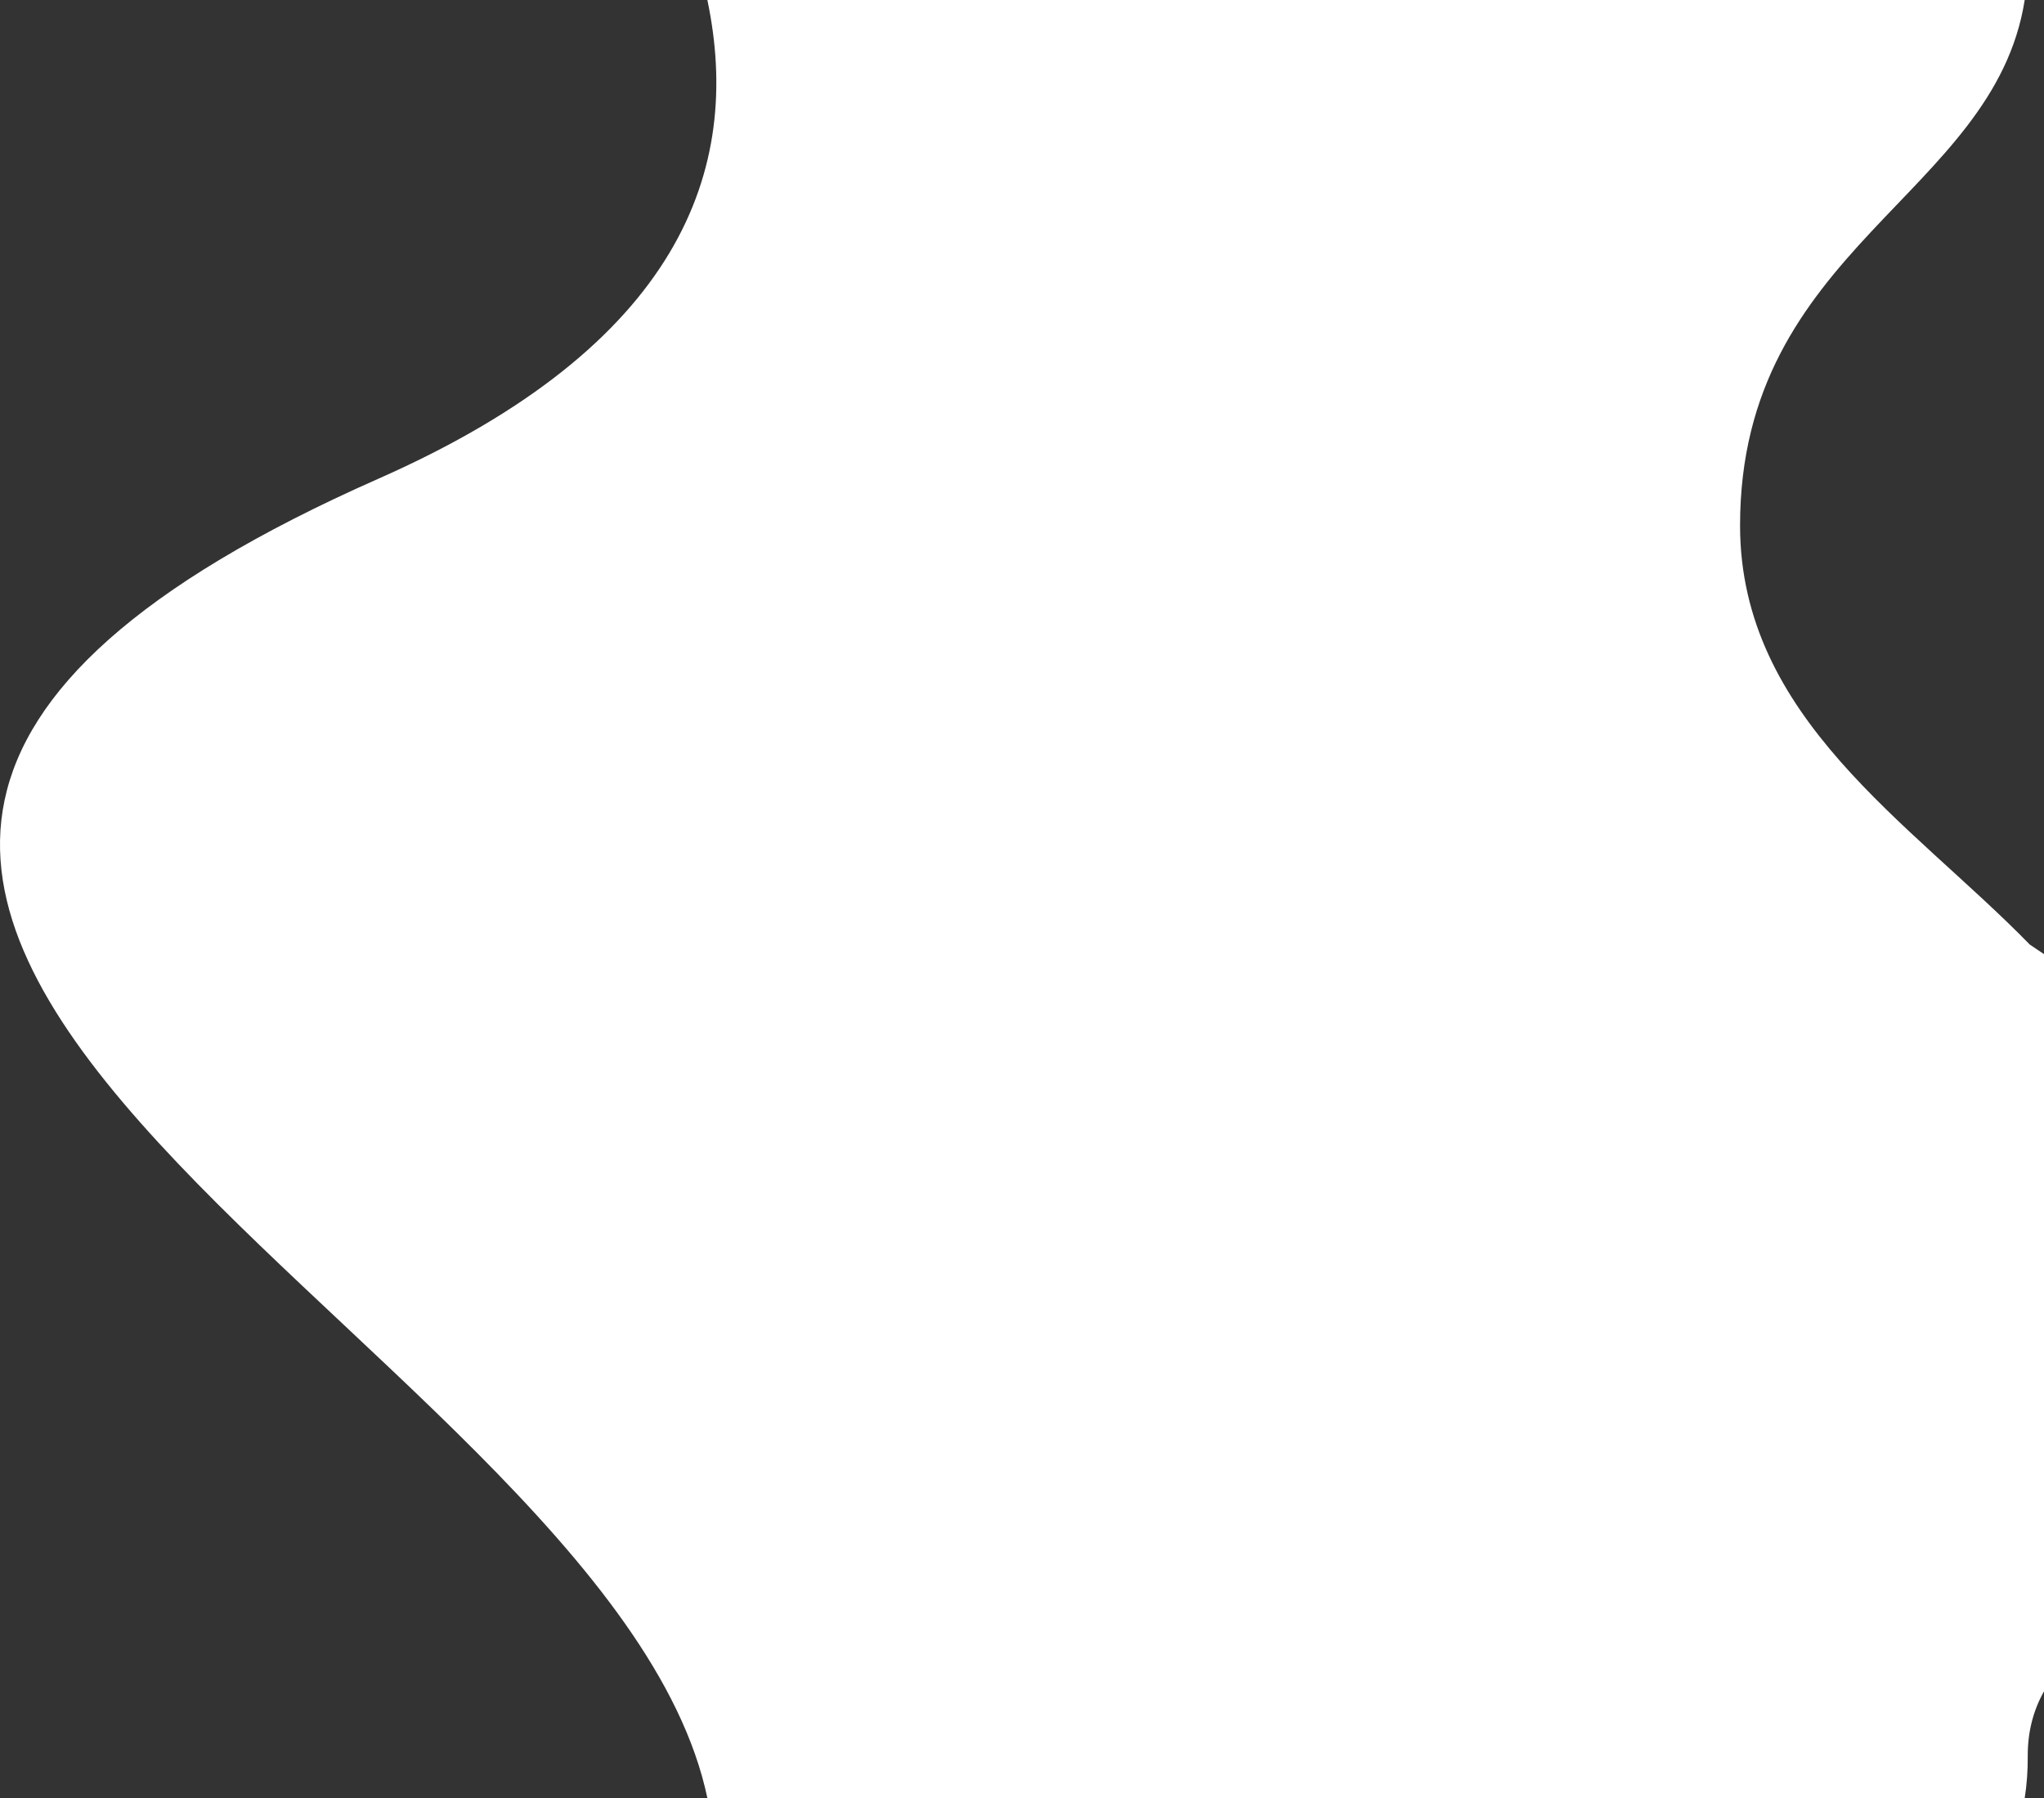
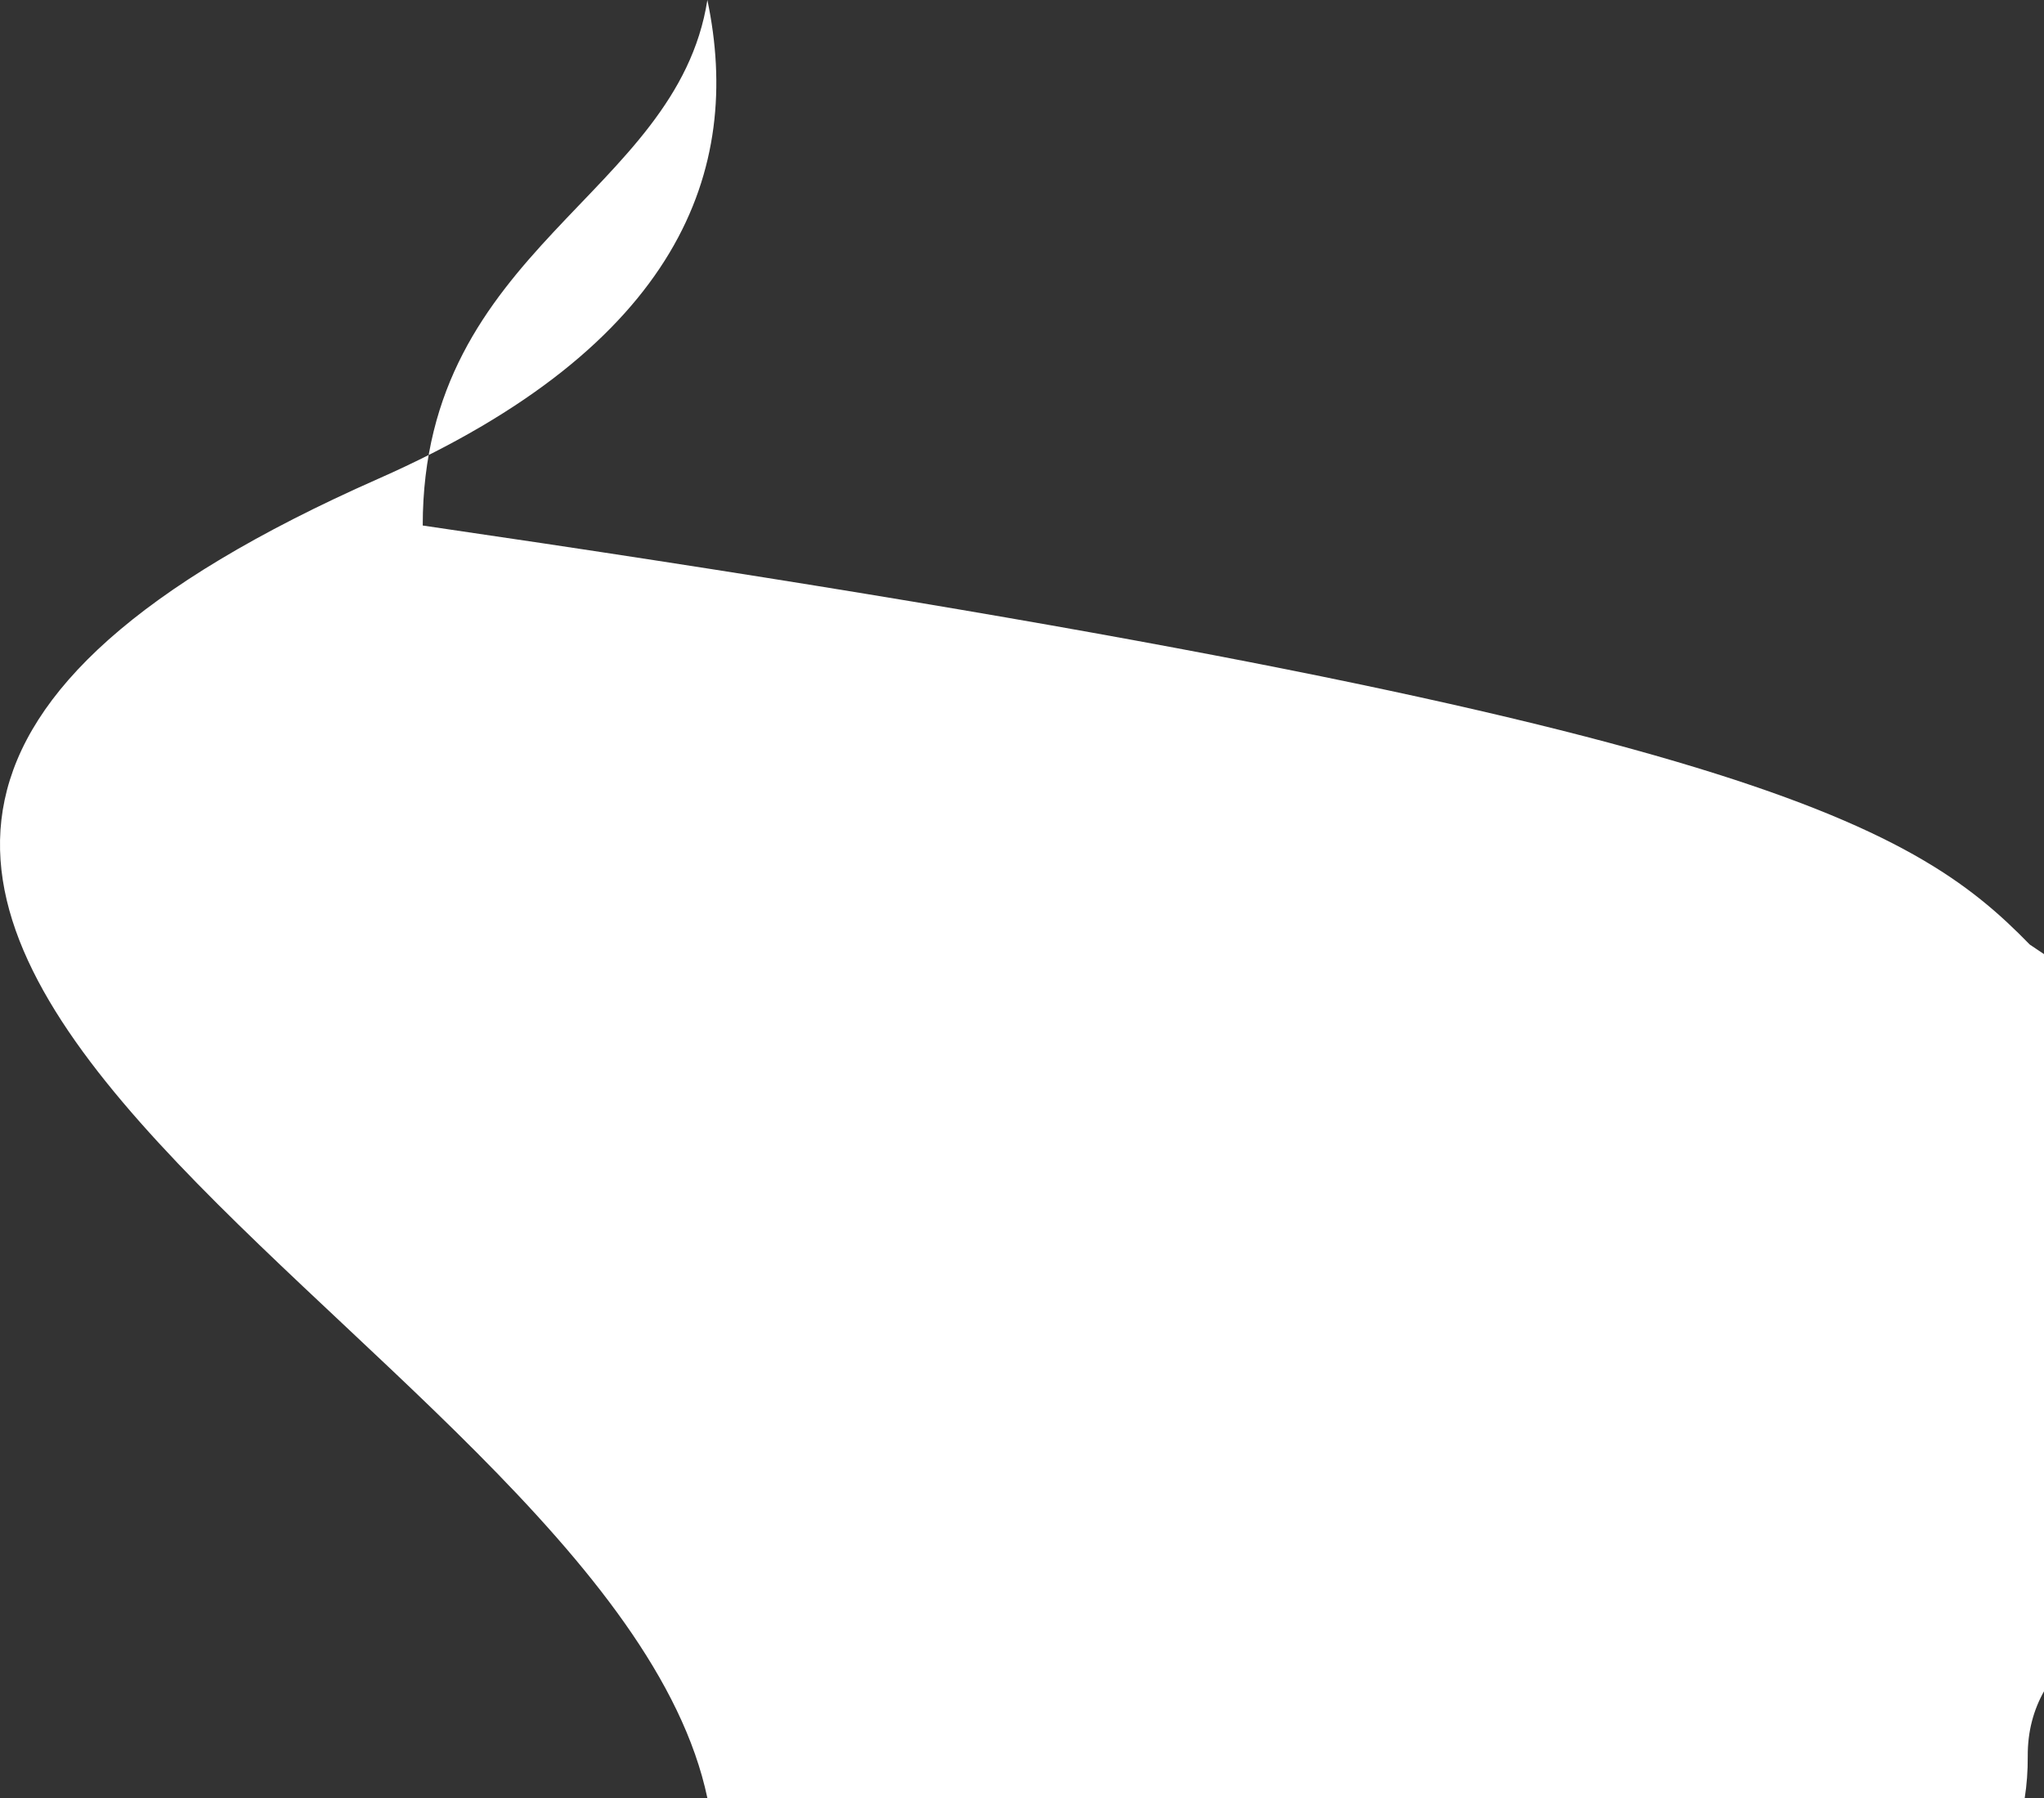
<svg xmlns="http://www.w3.org/2000/svg" version="1.1" x="0px" y="0px" width="1587px" height="1396px" viewBox="0 0 1587 1396" enable-background="new 0 0 1587 1396" xml:space="preserve">
  <rect x="0" y="0" width="1587" height="1396" fill="#333333" stroke="none" />
  <defs>
</defs>
-   <path fill-rule="evenodd" clip-rule="evenodd" fill="#FFFFFF" d="M1575.993,733.373c3.685,2.452,7.358,4.917,11.024,7.392v572.289  c-8.08,14.371-12.769,31.112-12.638,50.499c0.077,11.387-0.751,22.172-2.363,32.447H549.229  C471.979,1028.381-462.914,705.905,293.803,371.664C528.146,268.154,576.867,131.575,549.217,0h1022.799  c-23.909,152.314-220.999,192.188-220.999,408C1351.018,557.314,1483.726,638.721,1575.993,733.373z" />
+   <path fill-rule="evenodd" clip-rule="evenodd" fill="#FFFFFF" d="M1575.993,733.373c3.685,2.452,7.358,4.917,11.024,7.392v572.289  c-8.08,14.371-12.769,31.112-12.638,50.499c0.077,11.387-0.751,22.172-2.363,32.447H549.229  C471.979,1028.381-462.914,705.905,293.803,371.664C528.146,268.154,576.867,131.575,549.217,0c-23.909,152.314-220.999,192.188-220.999,408C1351.018,557.314,1483.726,638.721,1575.993,733.373z" />
</svg>